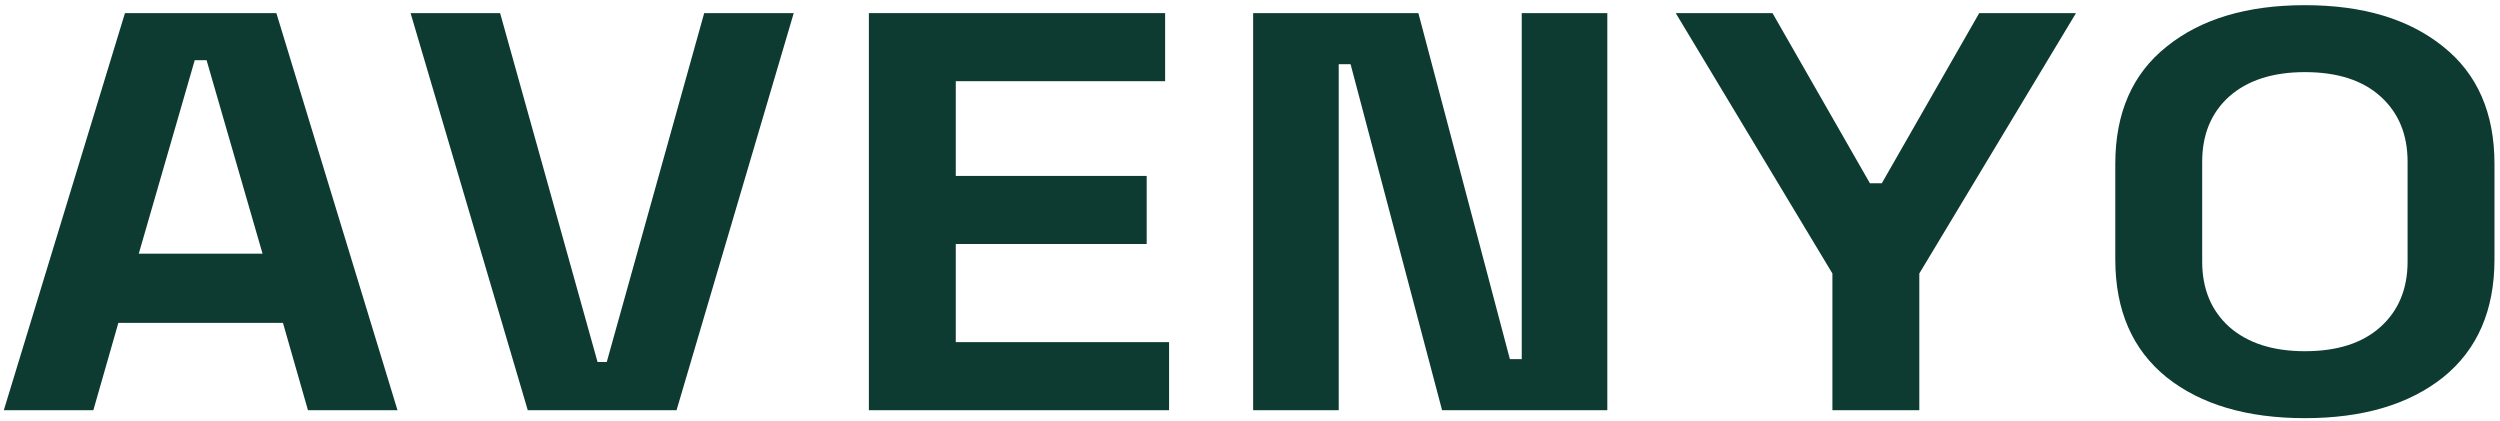
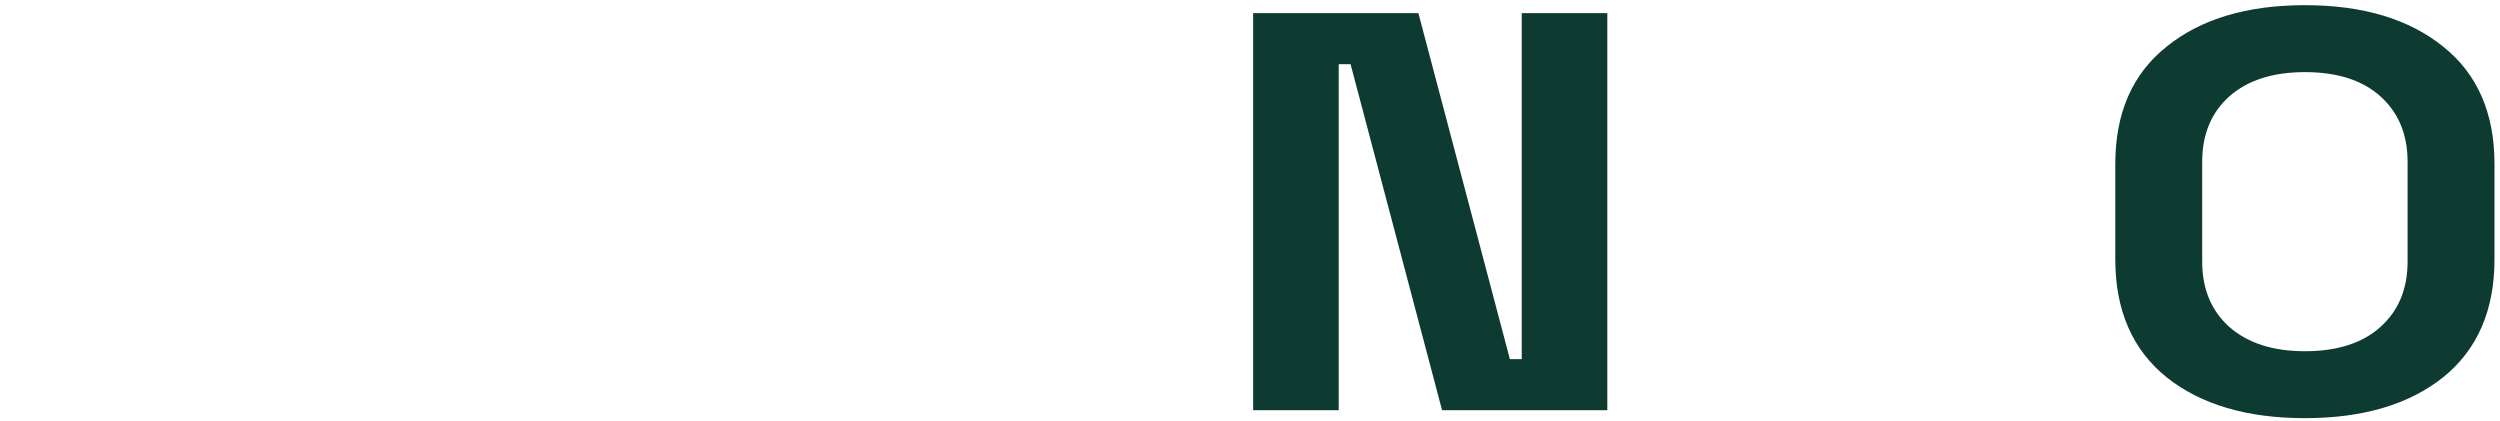
<svg xmlns="http://www.w3.org/2000/svg" width="398" height="67" viewBox="0 0 398 67" fill="none">
  <path d="M366.938 66.57C357.715 66.57 350.379 64.402 344.929 60.067C339.479 55.672 336.754 49.411 336.754 41.283V26.111C336.754 17.983 339.479 11.752 344.929 7.417C350.379 3.022 357.715 0.824 366.938 0.824C376.161 0.824 383.497 3.022 388.947 7.417C394.397 11.752 397.122 17.983 397.122 26.111V41.283C397.122 49.411 394.397 55.672 388.947 60.067C383.497 64.402 376.161 66.57 366.938 66.57ZM366.938 55.913C372.108 55.913 376.126 54.619 378.99 52.03C381.855 49.441 383.287 45.979 383.287 41.644V25.75C383.287 21.415 381.855 17.953 378.99 15.364C376.126 12.775 372.108 11.481 366.938 11.481C361.838 11.481 357.82 12.775 354.885 15.364C352.021 17.953 350.589 21.415 350.589 25.75V41.644C350.589 45.979 352.021 49.441 354.885 52.03C357.82 54.619 361.838 55.913 366.938 55.913Z" fill="#0D3B31" />
-   <path d="M291.72 65.305V43.54L266.777 2.088H282.183L297.694 29.181H299.58L315.091 2.088H330.497L305.554 43.54V65.305H291.72Z" fill="#0D3B31" />
  <path d="M199.5 65.305V2.088H225.806L240.374 57.177H242.261V2.088H255.885V65.305H229.579L215.011 10.216H213.125V65.305H199.5Z" fill="#0D3B31" />
-   <path d="M138.325 65.305V2.088H185.487V12.925H152.159V28.007H182.552V38.844H152.159V54.468H186.116V65.305H138.325Z" fill="#0D3B31" />
-   <path d="M84.02 65.305L65.365 2.088H79.618L95.129 57.628H96.596L112.107 2.088H126.361L107.706 65.305H84.02Z" fill="#0D3B31" />
-   <path d="M0.608 65.305L19.892 2.088H43.997L63.281 65.305H49.027L45.045 51.397H18.844L14.861 65.305H0.608ZM22.093 40.379H41.796L32.888 9.584H31.001L22.093 40.379Z" fill="#0D3B31" />
</svg>